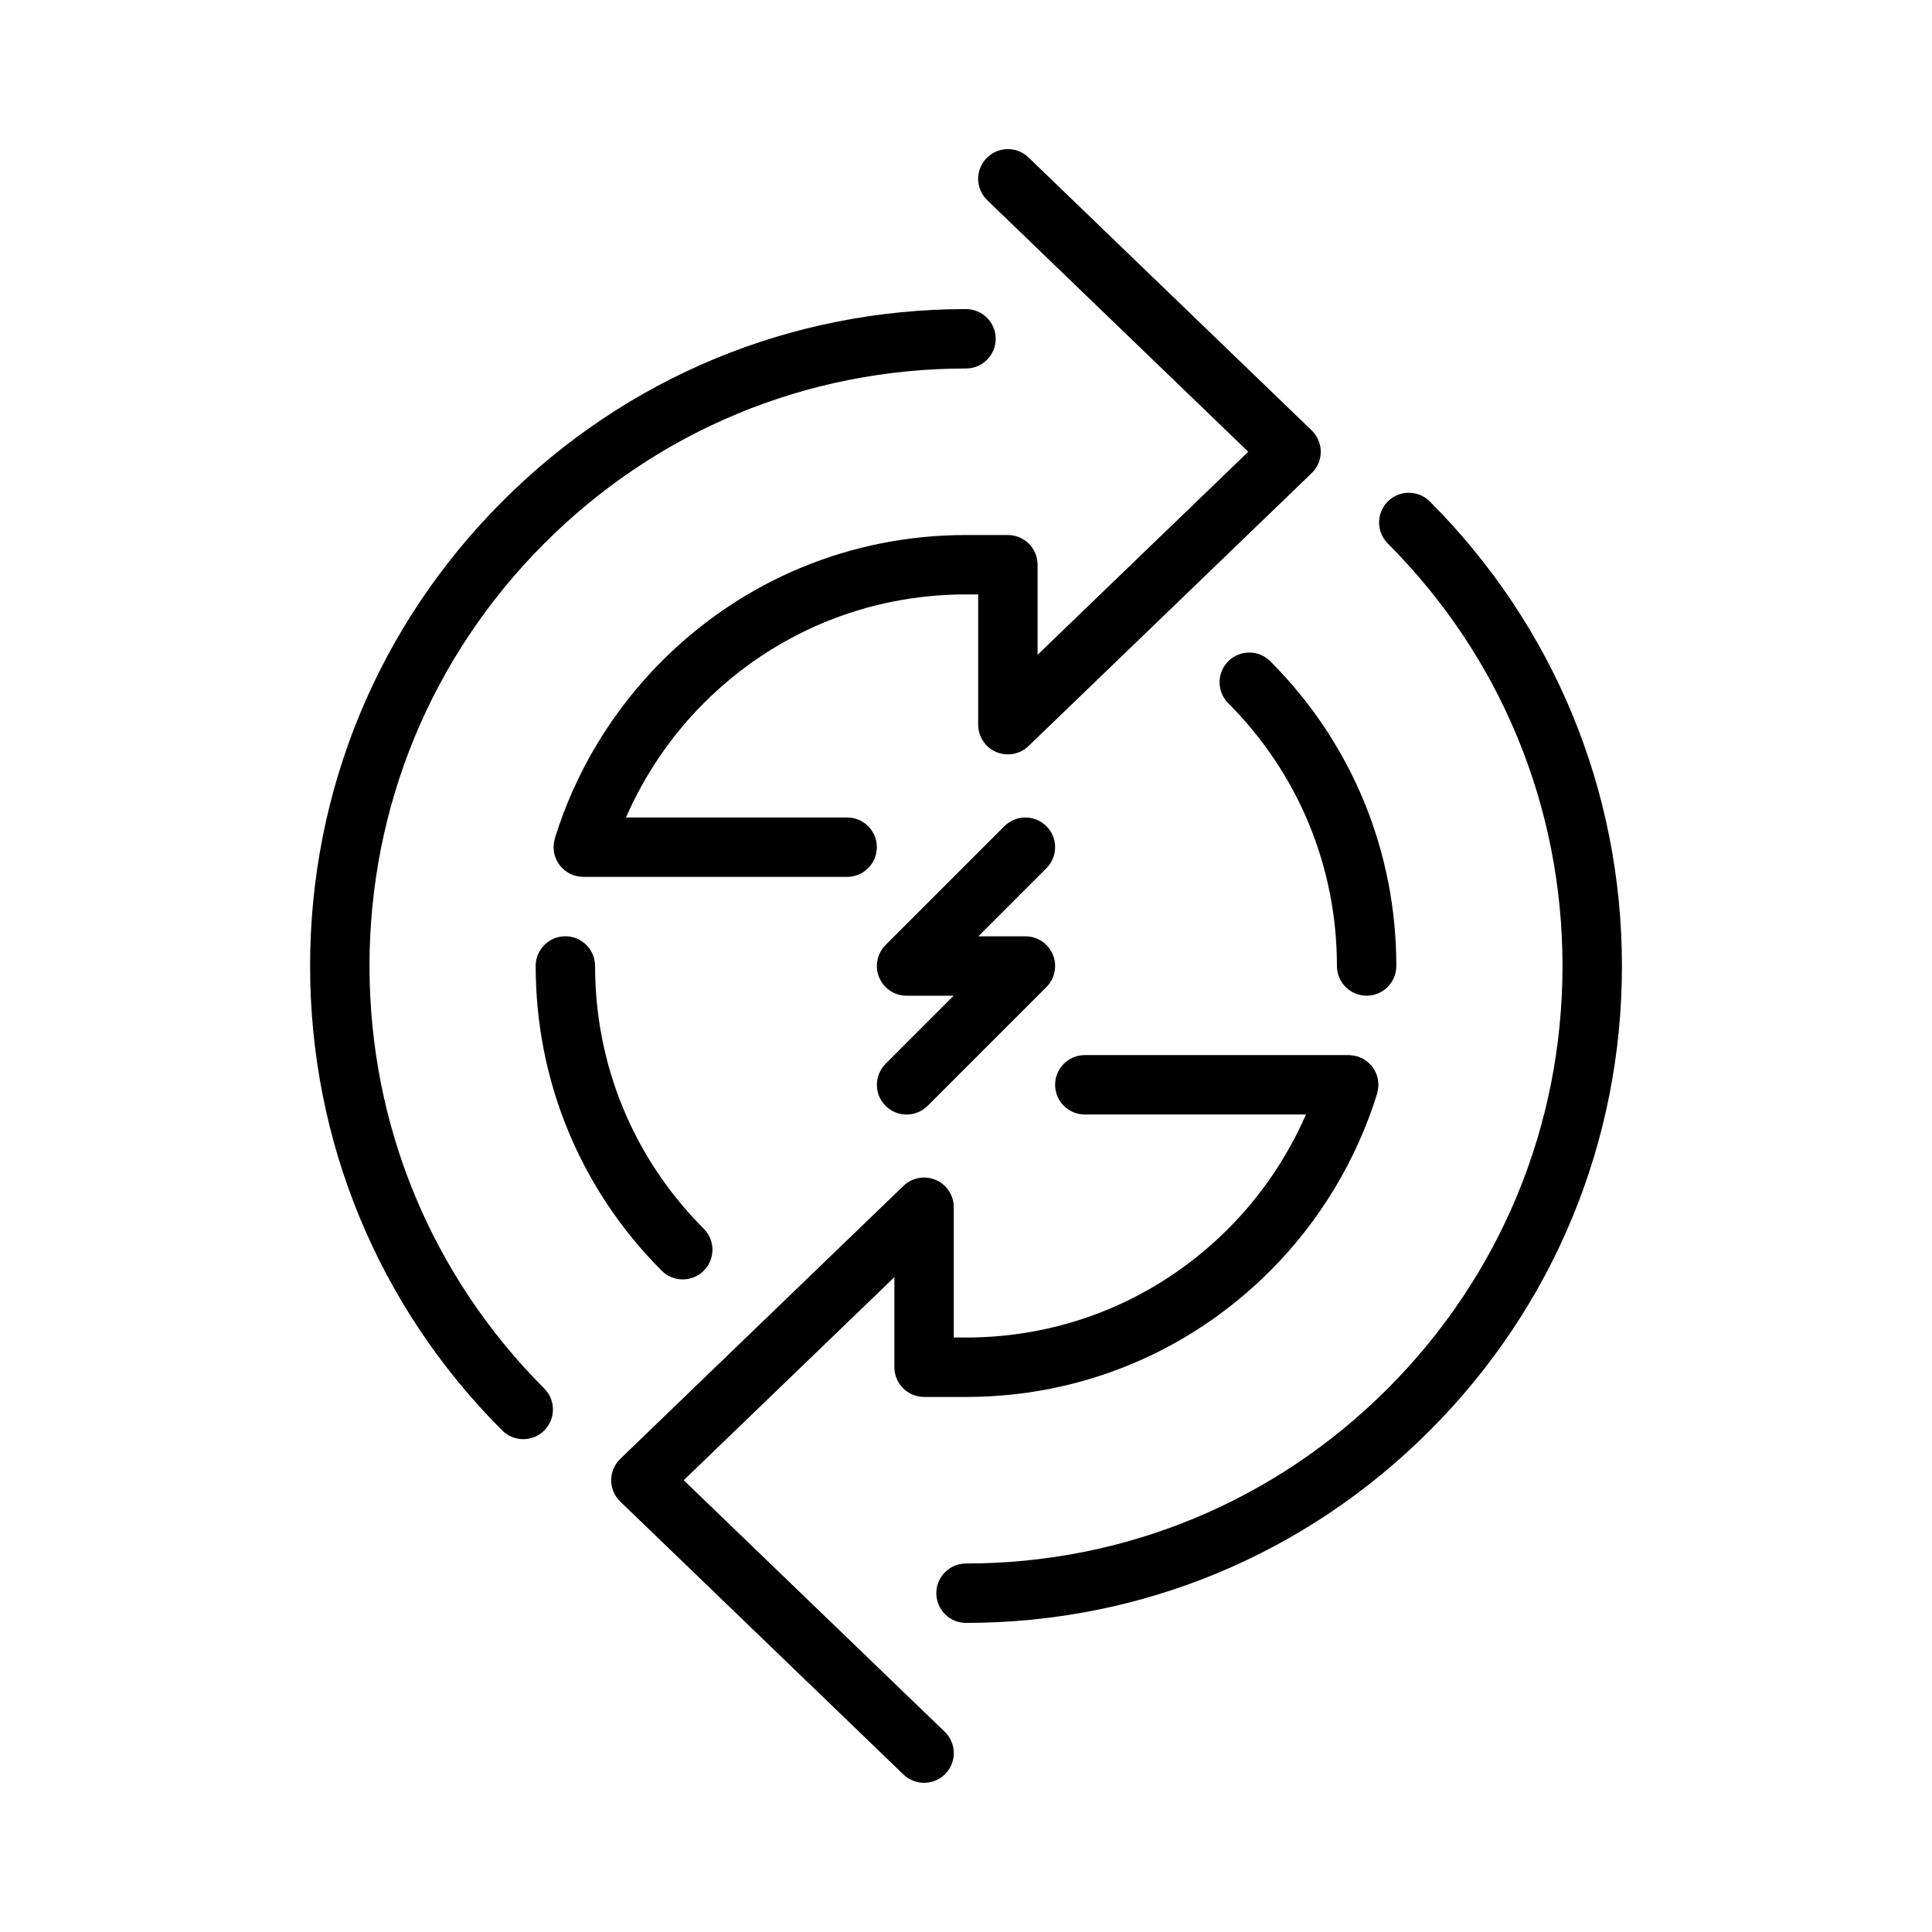
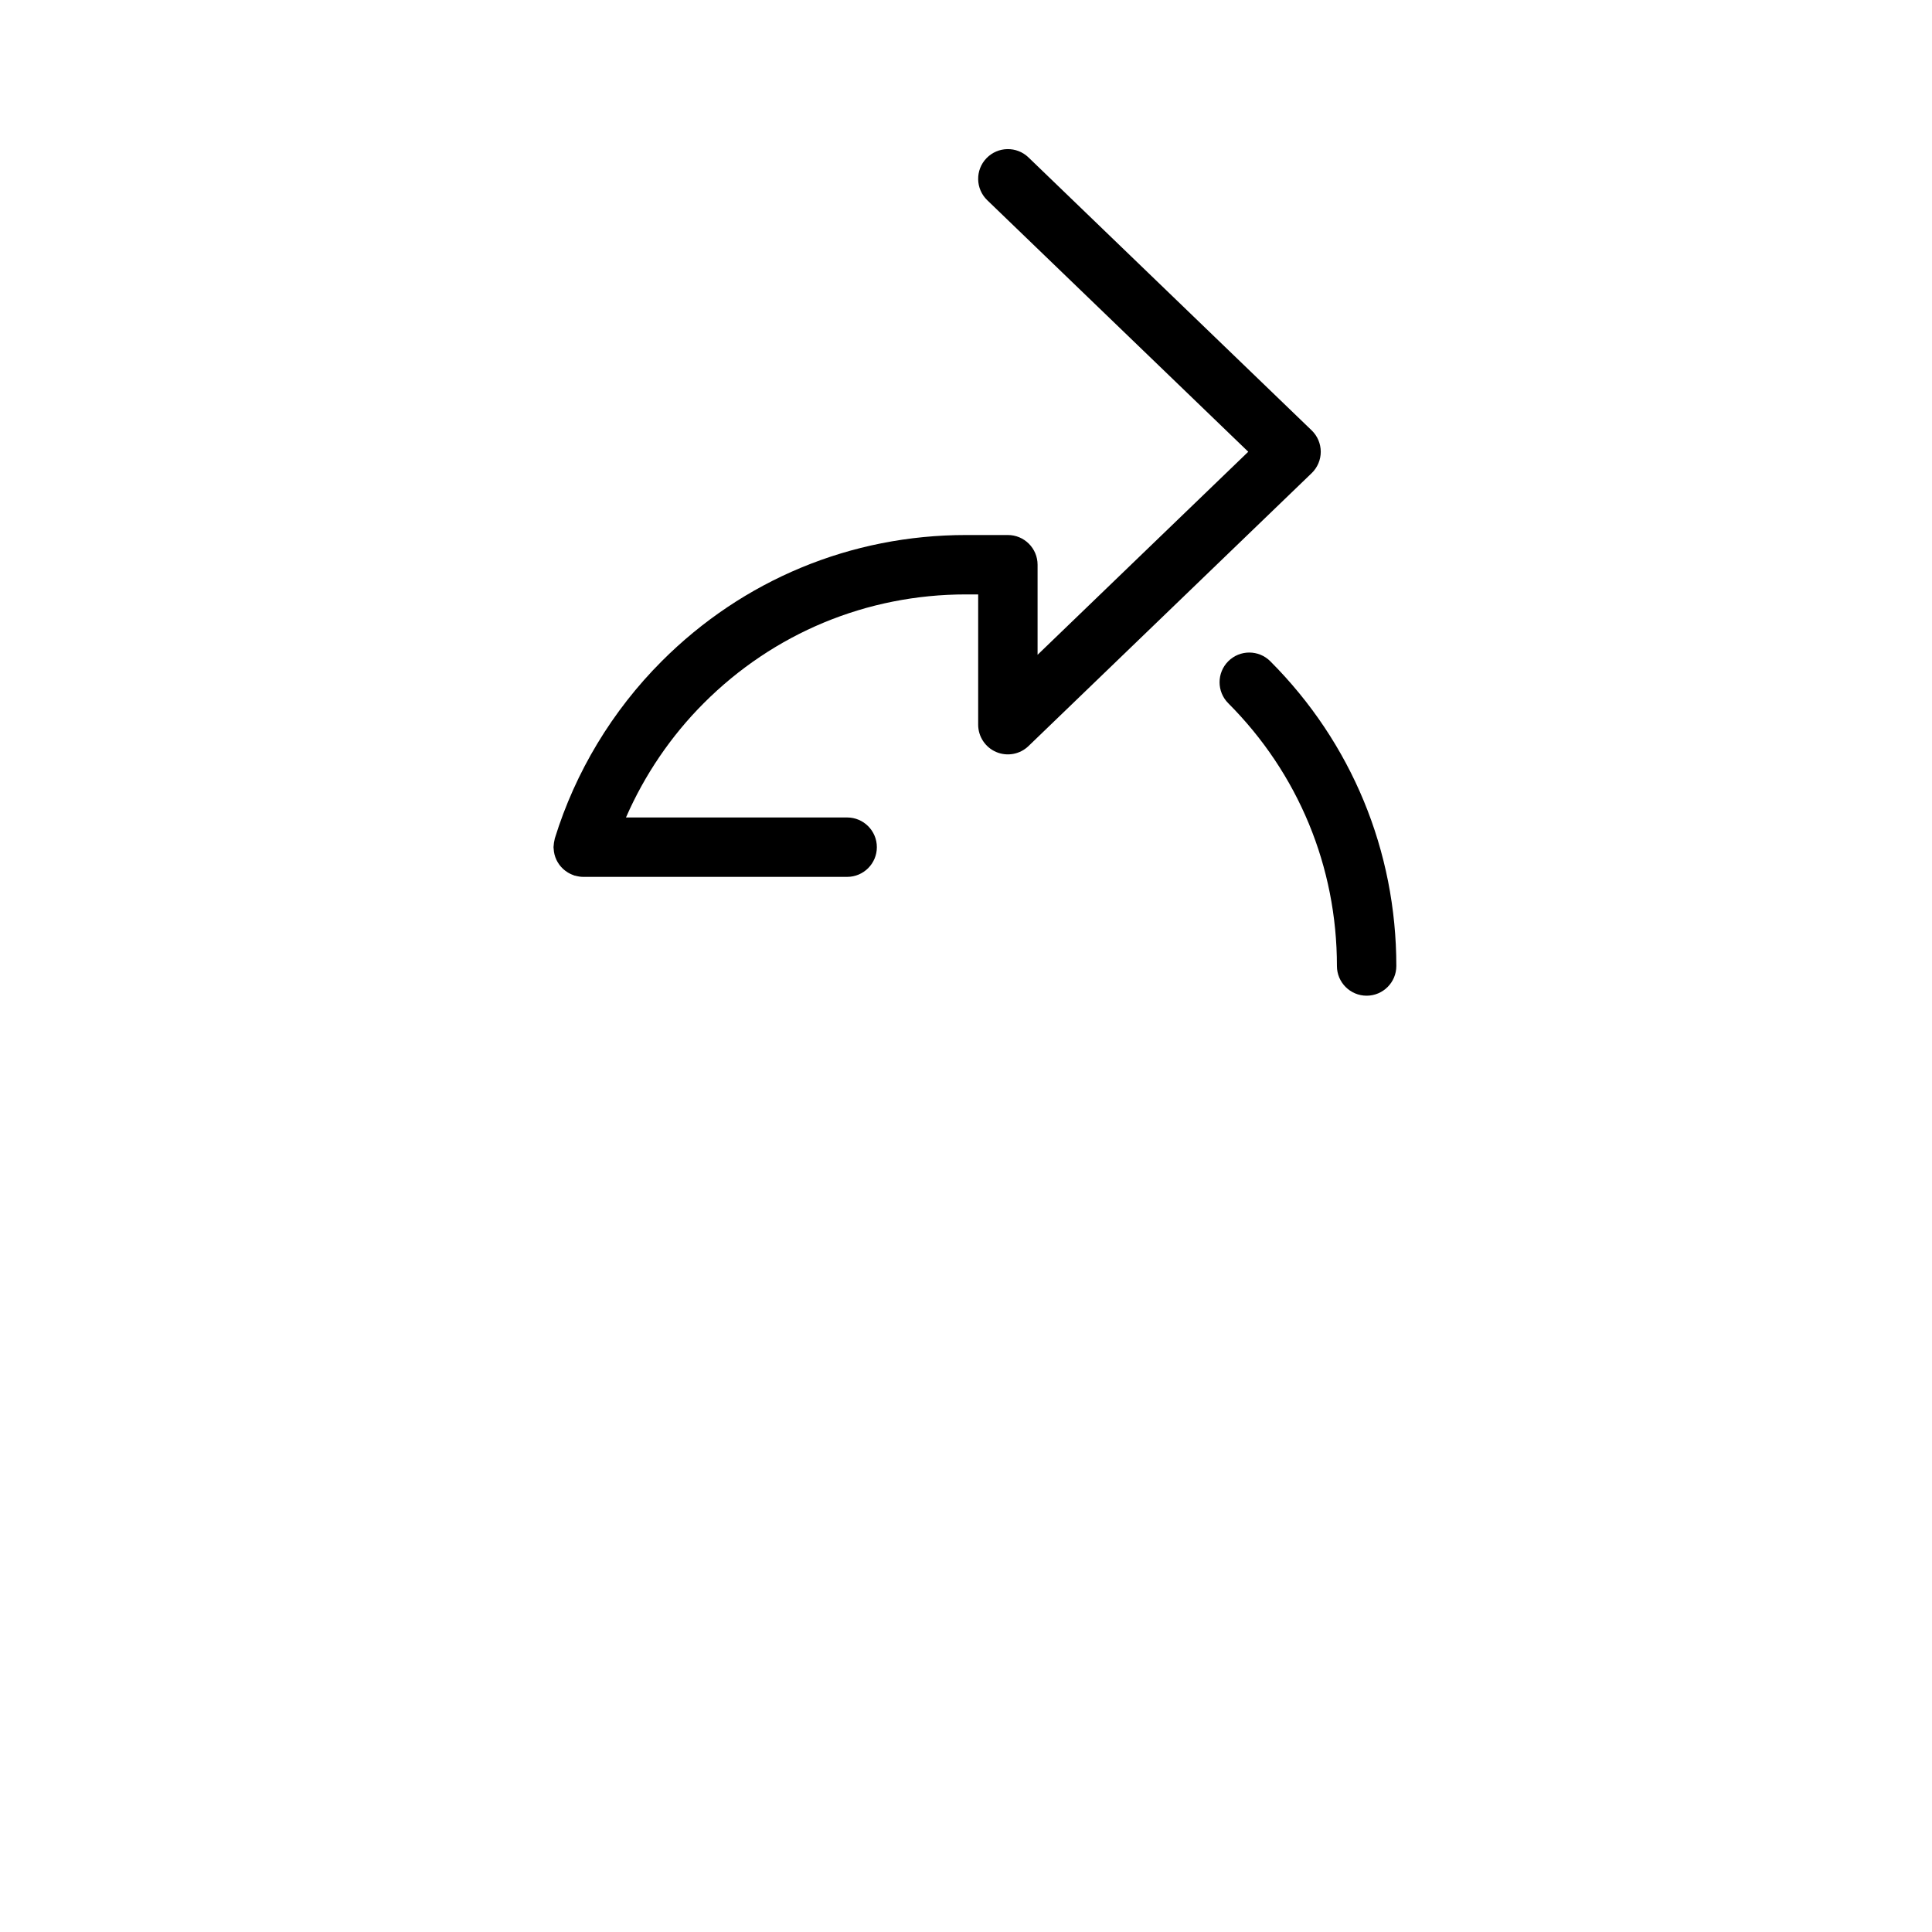
<svg xmlns="http://www.w3.org/2000/svg" fill="#000000" width="800px" height="800px" version="1.1" viewBox="144 144 512 512">
  <g>
-     <path d="m421.31 362.95c-3.07-3.074-8.062-3.074-11.133 0l-31.488 31.488c-2.25 2.25-2.926 5.637-1.707 8.578 1.219 2.938 4.09 4.859 7.273 4.859h12.48l-18.047 18.051c-3.074 3.074-3.074 8.059 0 11.133 1.535 1.531 3.551 2.305 5.566 2.305s4.031-0.766 5.566-2.305l31.488-31.488c2.25-2.25 2.926-5.637 1.707-8.578-1.219-2.945-4.09-4.863-7.273-4.863h-12.48l18.047-18.051c3.074-3.074 3.074-8.059 0-11.129z" />
-     <path d="m522.92 276.9c-3.07-3.074-8.055-3.078-11.137-0.008-3.078 3.074-3.082 8.059-0.008 11.137 29.859 29.902 46.305 69.668 46.305 111.97s-16.445 82.066-46.305 111.97c-29.859 29.906-69.555 46.375-111.77 46.375-4.344 0-7.871 3.527-7.871 7.871s3.527 7.871 7.871 7.871c46.43 0 90.082-18.109 122.92-50.996 32.828-32.883 50.906-76.594 50.906-123.09-0.004-46.5-18.086-90.219-50.91-123.1z" />
-     <path d="m325.19 536.27 55.832-53.809v23.871c0 4.344 3.527 7.871 7.871 7.871l11.105 0.004c30.465 0 59.105-11.883 80.645-33.457 13.082-13.102 22.875-29.34 28.316-46.945 0.035-0.113 0.039-0.227 0.07-0.344 0.07-0.27 0.121-0.539 0.164-0.82 0.039-0.27 0.066-0.535 0.082-0.805 0.004-0.121 0.035-0.234 0.035-0.363 0-0.125-0.031-0.242-0.035-0.371-0.012-0.285-0.039-0.559-0.082-0.836-0.039-0.246-0.086-0.488-0.145-0.727-0.062-0.246-0.137-0.488-0.223-0.727-0.086-0.242-0.184-0.484-0.297-0.715-0.105-0.223-0.223-0.434-0.352-0.645-0.129-0.219-0.27-0.434-0.422-0.637-0.148-0.203-0.312-0.395-0.48-0.582-0.164-0.184-0.34-0.367-0.523-0.535-0.184-0.172-0.383-0.332-0.586-0.484-0.207-0.156-0.418-0.305-0.641-0.441-0.203-0.125-0.418-0.234-0.633-0.344-0.262-0.125-0.523-0.234-0.797-0.34-0.113-0.039-0.211-0.102-0.332-0.137-0.113-0.035-0.23-0.039-0.348-0.07-0.262-0.066-0.523-0.121-0.793-0.16-0.289-0.043-0.57-0.074-0.855-0.086-0.113 0-0.219-0.027-0.332-0.027h-69.949c-4.344 0-7.871 3.527-7.871 7.871s3.527 7.871 7.871 7.871h58.609c-4.902 11.227-11.895 21.559-20.598 30.273-18.566 18.594-43.25 28.836-69.5 28.836h-3.231v-34.523c0-3.156-1.887-6.012-4.793-7.246-2.906-1.23-6.269-0.613-8.543 1.578l-75.047 72.332c-1.539 1.484-2.41 3.527-2.41 5.668 0 2.137 0.871 4.184 2.41 5.668l75.043 72.328c1.527 1.473 3.496 2.203 5.465 2.203 2.062 0 4.121-0.809 5.668-2.41 3.019-3.129 2.926-8.113-0.203-11.133z" />
    <path d="m469.51 319.23c-3.078 3.074-3.082 8.059-0.008 11.137 18.57 18.602 28.797 43.328 28.797 69.633 0 4.344 3.527 7.871 7.871 7.871s7.871-3.527 7.871-7.871c0-30.504-11.863-59.188-33.398-80.758-3.07-3.078-8.055-3.082-11.133-0.012z" />
-     <path d="m241.92 400c0-42.297 16.445-82.062 46.309-111.97 29.852-29.906 69.547-46.375 111.77-46.375 4.344 0 7.871-3.527 7.871-7.871s-3.527-7.871-7.871-7.871c-46.434 0-90.082 18.109-122.91 50.996-32.828 32.879-50.91 76.594-50.91 123.09s18.078 90.215 50.91 123.09c1.539 1.539 3.555 2.309 5.574 2.309 2.012 0 4.023-0.766 5.562-2.297 3.078-3.074 3.082-8.059 0.008-11.137-29.863-29.91-46.309-69.676-46.309-111.97z" />
    <path d="m474.8 263.72-55.832 53.809v-23.871c0-4.344-3.527-7.871-7.871-7.871h-11.102c-30.465 0-59.105 11.883-80.645 33.457-13.082 13.098-22.875 29.332-28.316 46.941-0.035 0.117-0.039 0.234-0.07 0.355-0.066 0.266-0.121 0.531-0.16 0.805-0.039 0.273-0.07 0.539-0.082 0.812-0.004 0.121-0.035 0.234-0.035 0.363 0 0.125 0.031 0.242 0.035 0.371 0.012 0.281 0.039 0.555 0.082 0.828 0.039 0.25 0.086 0.5 0.148 0.738s0.133 0.473 0.215 0.703c0.09 0.254 0.188 0.504 0.309 0.742 0.102 0.207 0.211 0.414 0.332 0.613 0.137 0.23 0.285 0.461 0.445 0.676 0.141 0.188 0.293 0.367 0.449 0.543 0.18 0.199 0.363 0.395 0.562 0.574 0.172 0.156 0.355 0.305 0.539 0.445 0.223 0.172 0.453 0.332 0.695 0.477 0.184 0.113 0.379 0.215 0.574 0.312 0.281 0.137 0.562 0.262 0.863 0.367 0.102 0.035 0.191 0.094 0.297 0.125 0.07 0.02 0.141 0.012 0.207 0.031 0.676 0.184 1.379 0.316 2.113 0.316h69.953c4.344 0 7.871-3.527 7.871-7.871s-3.527-7.871-7.871-7.871l-58.613-0.004c4.902-11.23 11.895-21.559 20.598-30.273 18.562-18.594 43.25-28.836 69.504-28.836h3.231v34.523c0 3.156 1.887 6.012 4.793 7.246 2.906 1.23 6.269 0.613 8.543-1.578l75.043-72.328c1.539-1.484 2.41-3.531 2.41-5.668 0-2.137-0.871-4.184-2.41-5.668l-75.043-72.332c-3.121-3.016-8.109-2.926-11.133 0.203-3.019 3.129-2.926 8.113 0.203 11.133z" />
-     <path d="m293.83 392.12c-4.344 0-7.871 3.527-7.871 7.871 0 30.504 11.859 59.188 33.398 80.758 1.539 1.539 3.555 2.309 5.574 2.309 2.012 0 4.023-0.766 5.562-2.297 3.078-3.074 3.082-8.059 0.008-11.137-18.574-18.598-28.801-43.324-28.801-69.629 0-4.352-3.523-7.875-7.871-7.875z" />
  </g>
</svg>